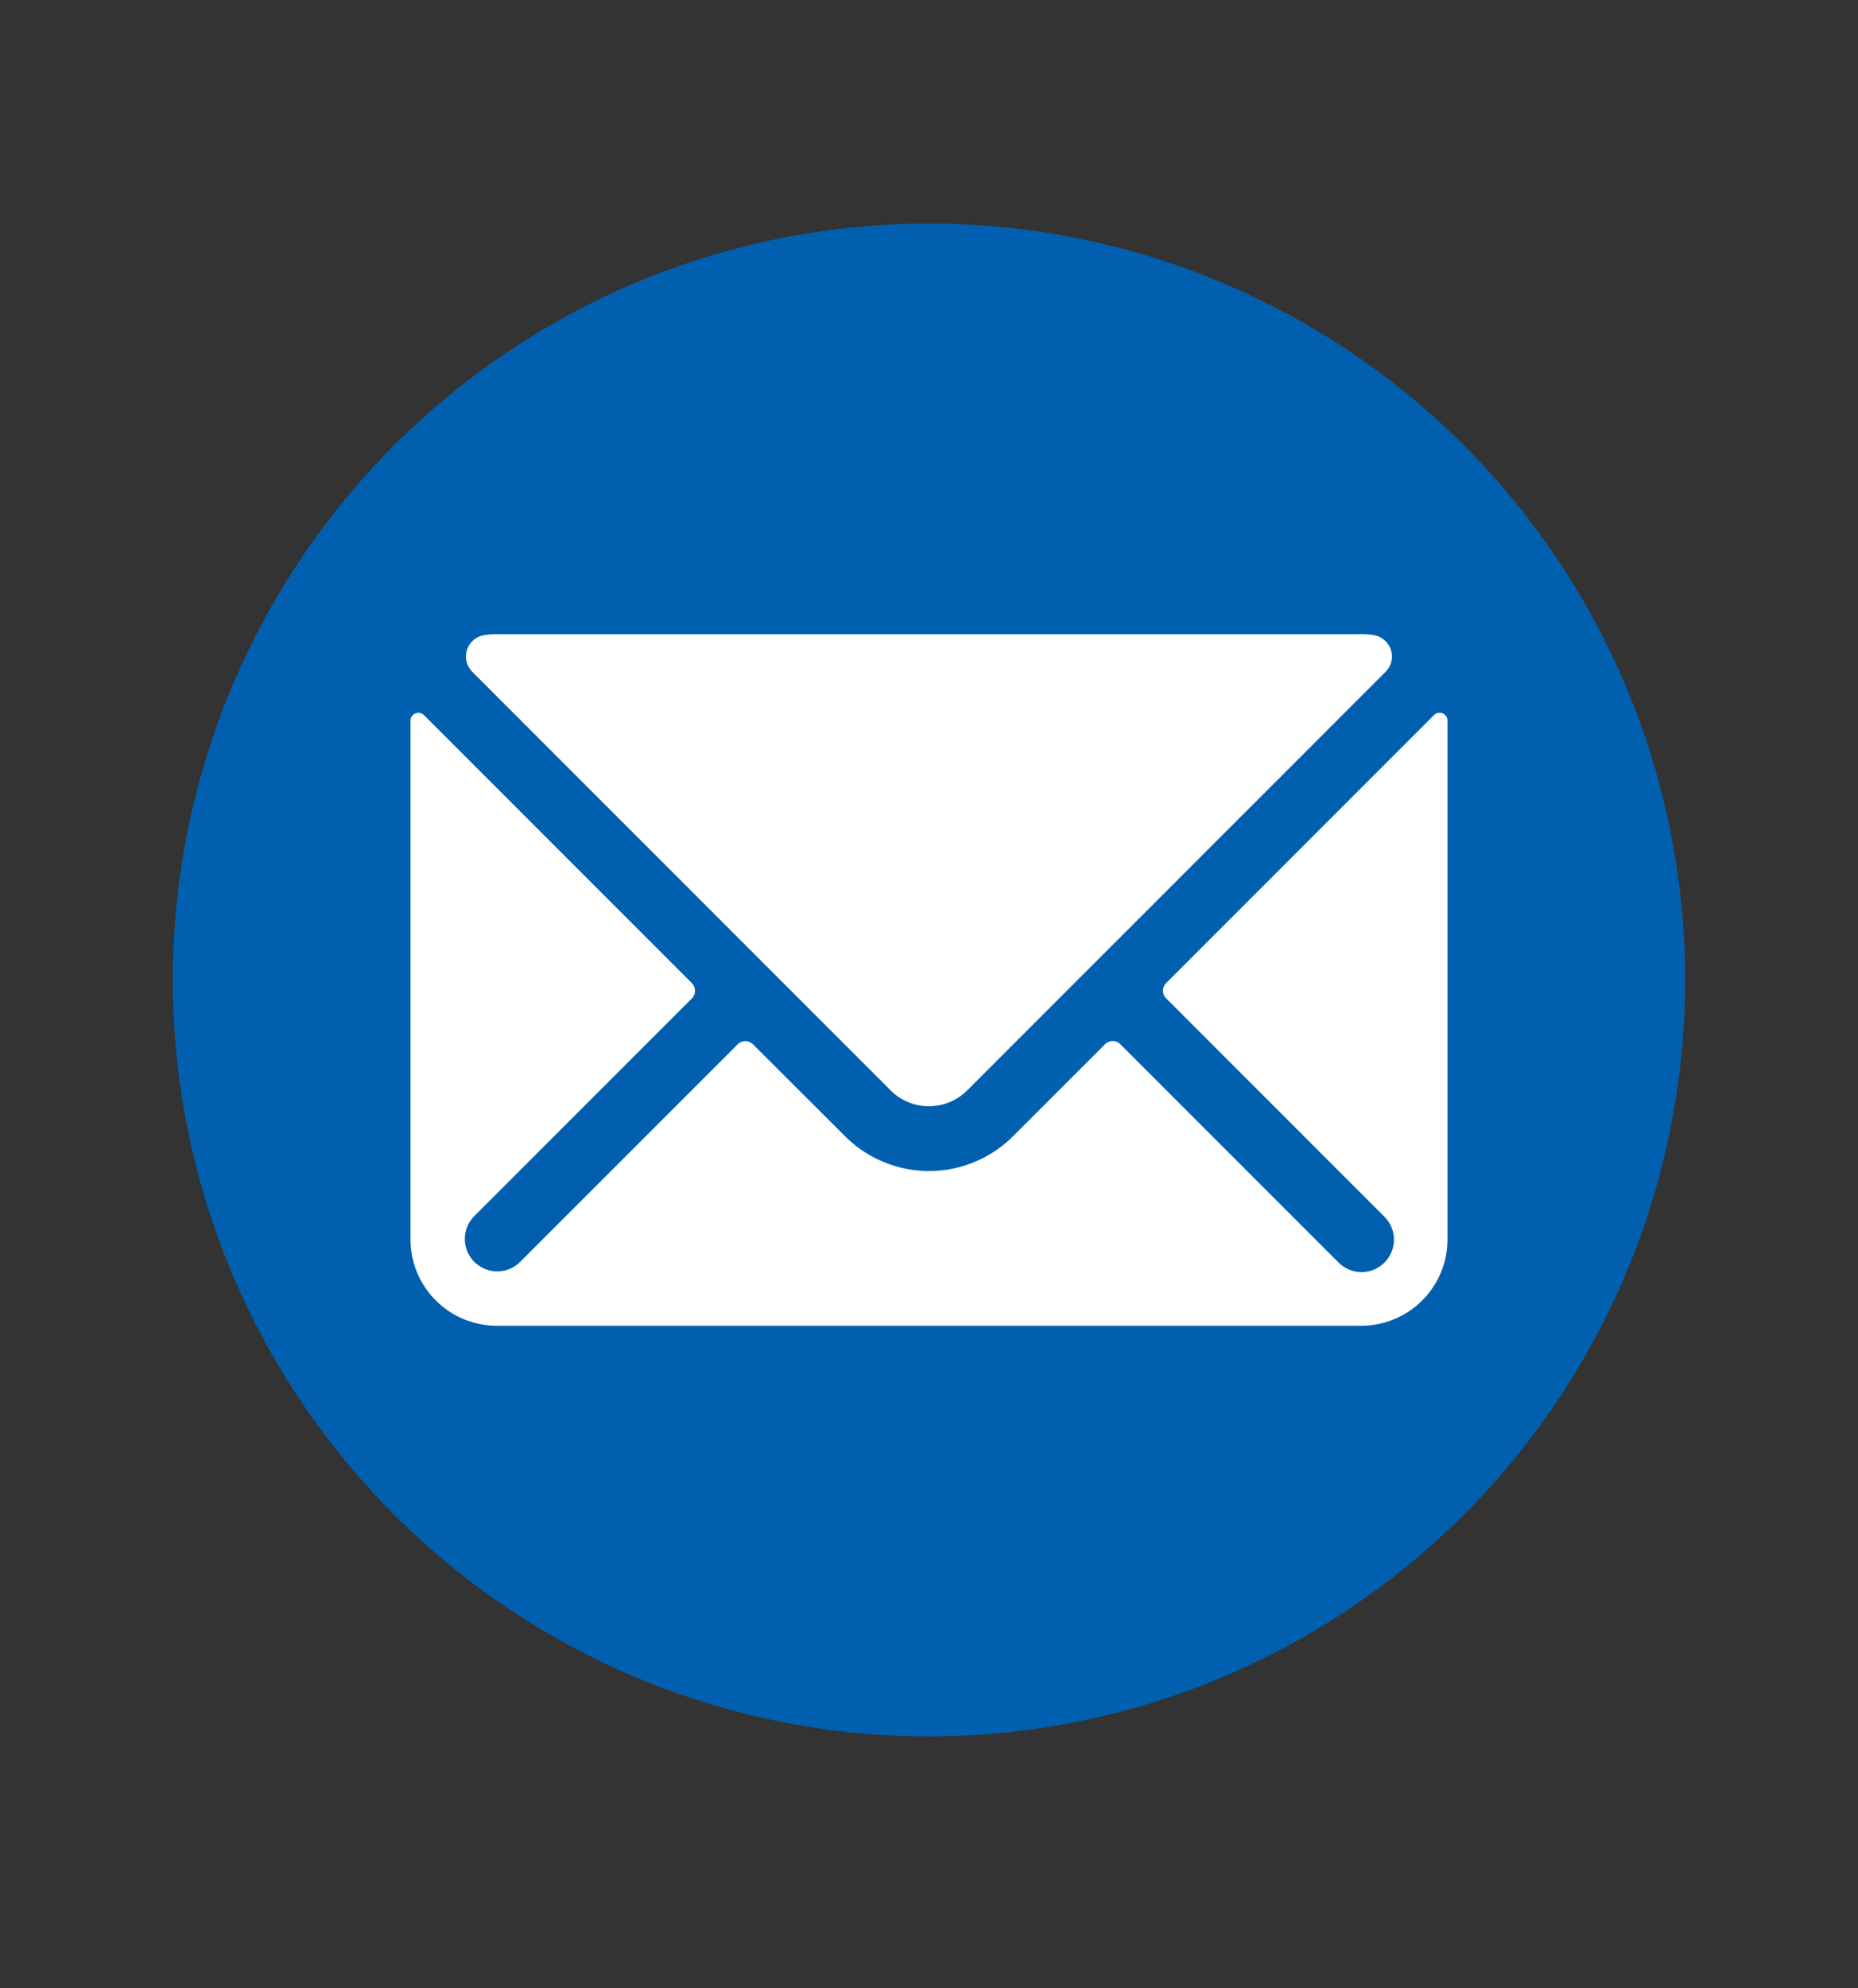
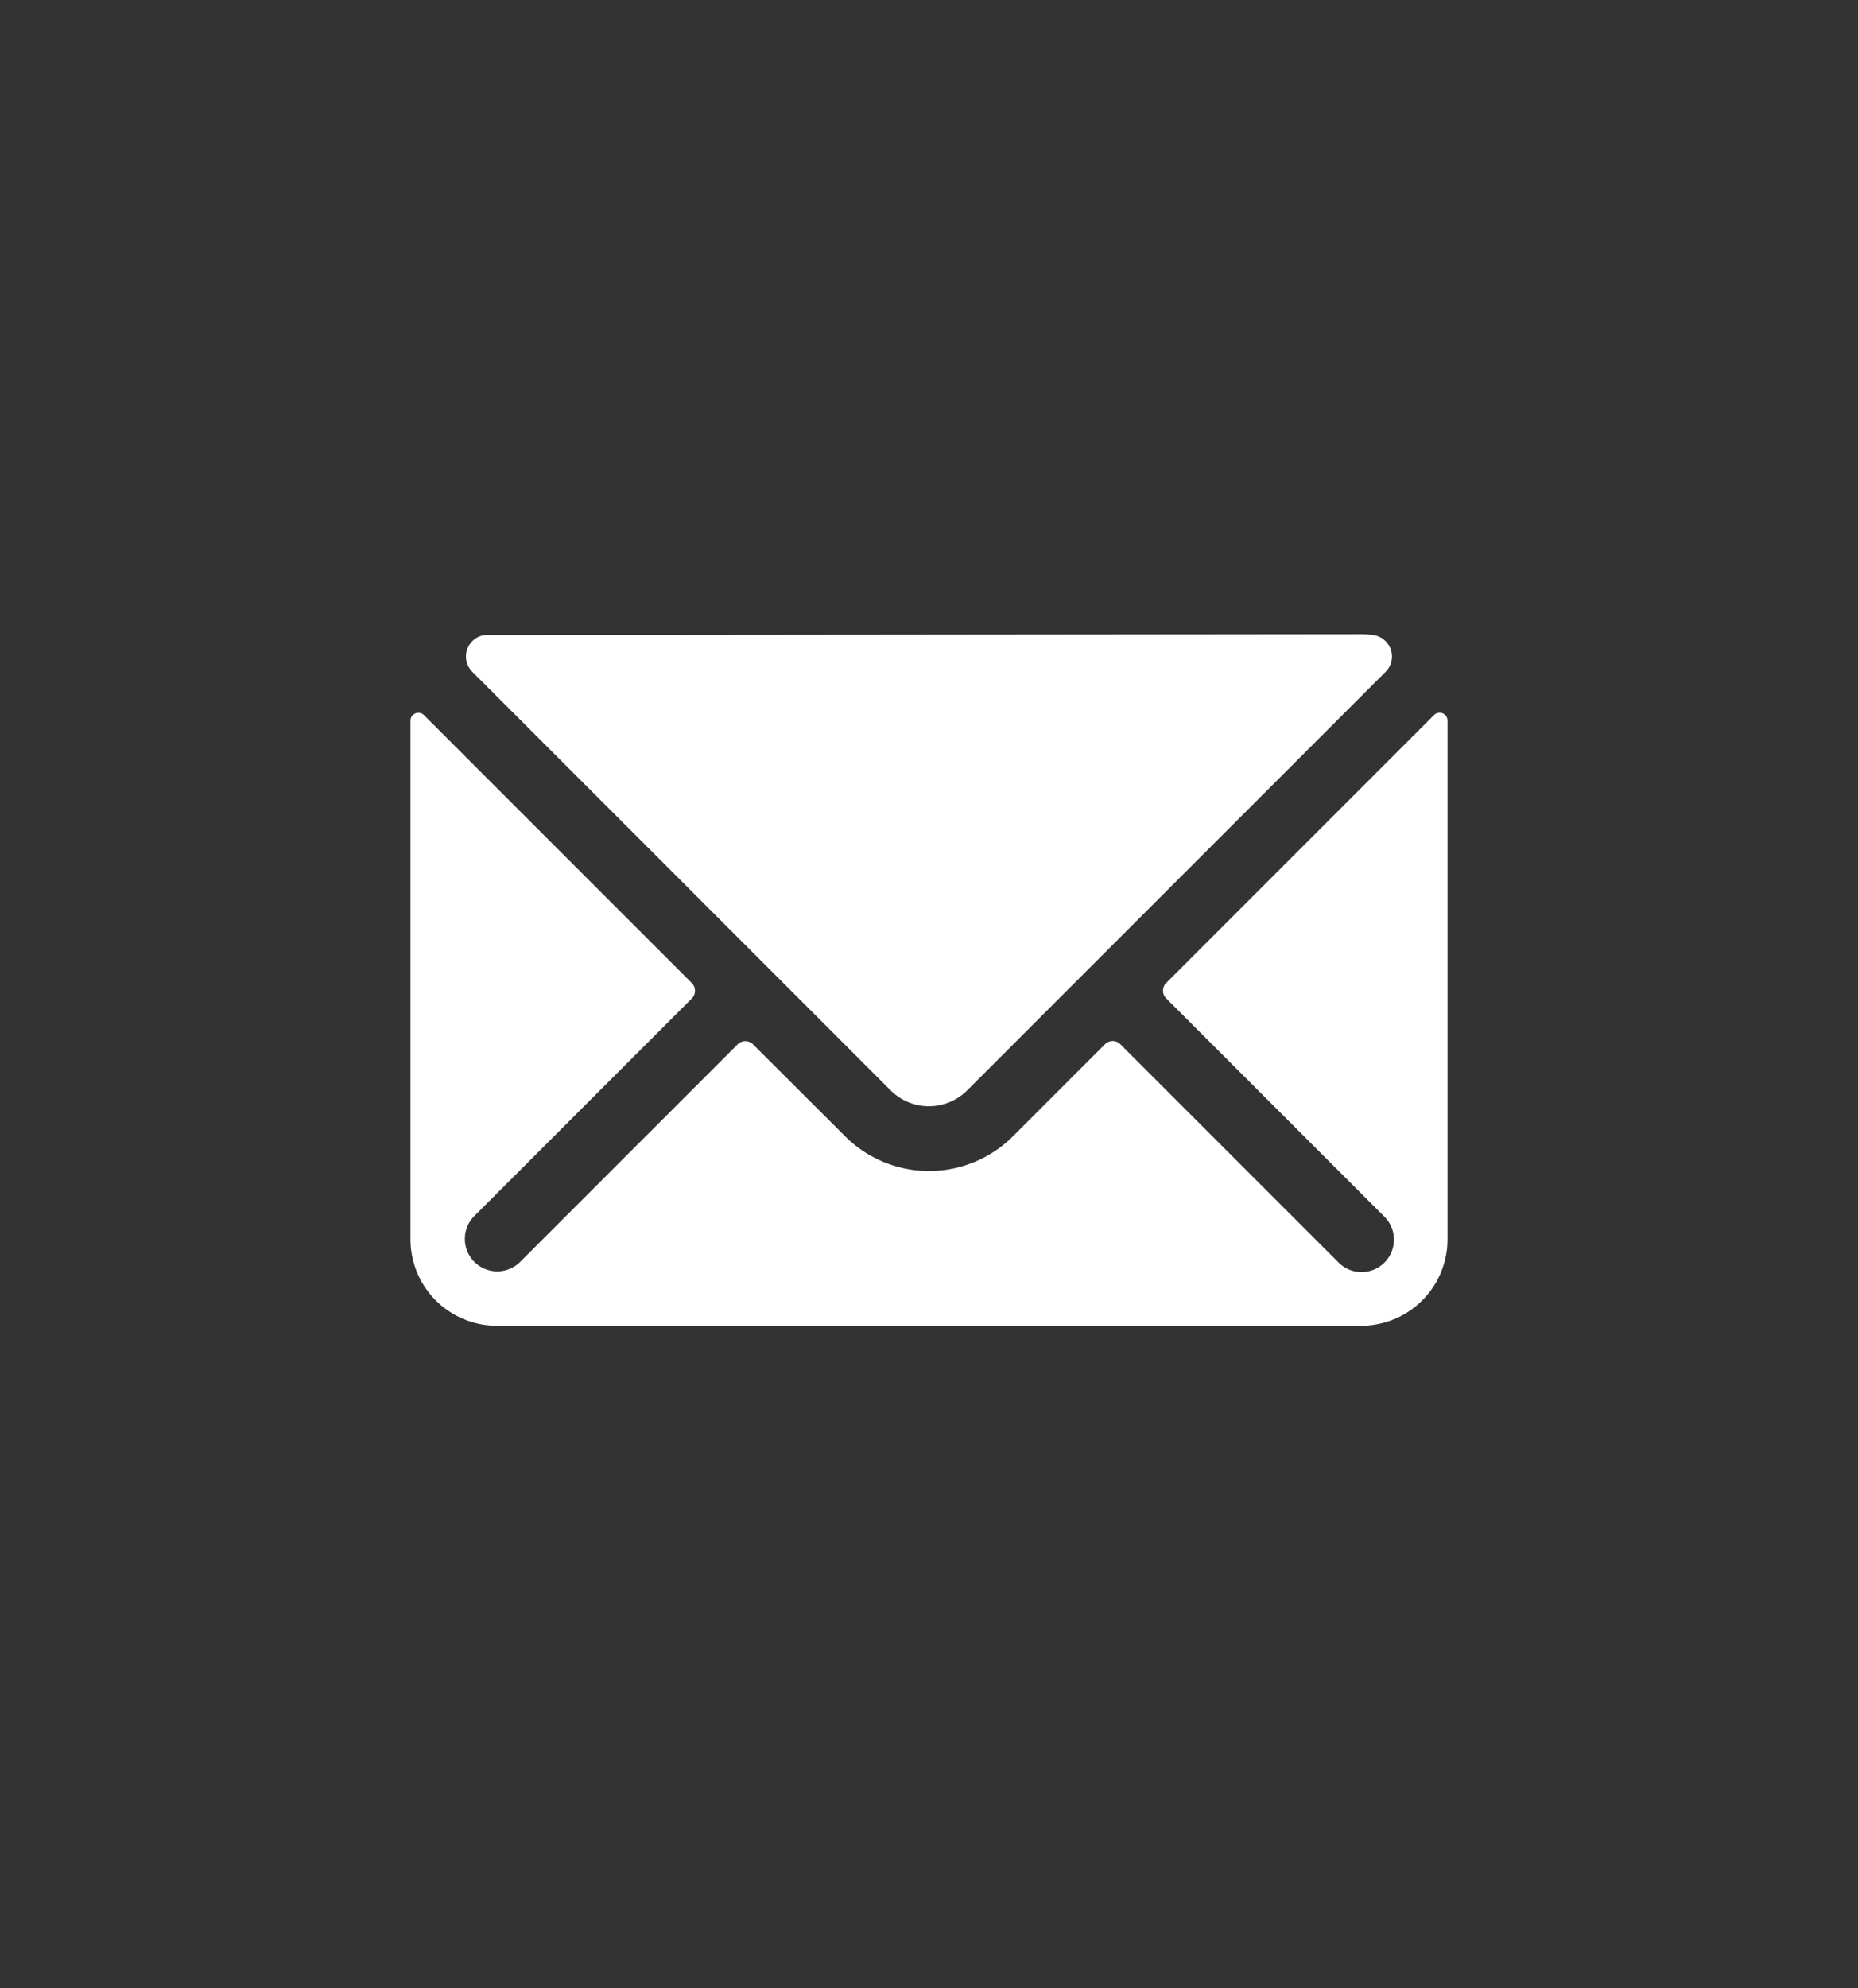
<svg xmlns="http://www.w3.org/2000/svg" width="43" height="46" viewBox="0 0 43 46">
  <rect x="0" y="0" width="43" height="46" fill="#333333" stroke="none" />
  <g fill="none" fill-rule="evenodd" transform="translate(4 5.172)">
-     <circle cx="17.5" cy="17.5" r="17.5" fill="#0060AF" />
-     <path fill="#FFF" fill-rule="nonzero" d="M29.335 11.318l.053.014a.18.18 0 0 1 .112.168v12a2 2 0 0 1-2 2h-20a2 2 0 0 1-2-2v-12a.18.18 0 0 1 .112-.166.18.18 0 0 1 .2.039l6.2 6.2a.252.252 0 0 1 0 .354L6.969 22.97a.75.75 0 0 0 1.06 1.061l5.043-5.043a.252.252 0 0 1 .354 0l2.131 2.127a2.75 2.75 0 0 0 3.888 0l2.129-2.129a.25.25 0 0 1 .354 0l5.043 5.043a.75.75 0 1 0 1.06-1.061l-5.043-5.043a.252.252 0 0 1 0-.354l6.2-6.2a.181.181 0 0 1 .2-.039zM27.5 9.5c.096 0 .192.007.287.021a.501.501 0 0 1 .281.849l-9.686 9.686a1.252 1.252 0 0 1-1.768 0L6.93 10.37a.501.501 0 0 1 .281-.849c.096-.014.192-.021.289-.021z" />
+     <path fill="#FFF" fill-rule="nonzero" d="M29.335 11.318l.053.014a.18.18 0 0 1 .112.168v12a2 2 0 0 1-2 2h-20a2 2 0 0 1-2-2v-12a.18.18 0 0 1 .112-.166.18.18 0 0 1 .2.039l6.2 6.2a.252.252 0 0 1 0 .354L6.969 22.97a.75.75 0 0 0 1.06 1.061l5.043-5.043a.252.252 0 0 1 .354 0l2.131 2.127a2.75 2.75 0 0 0 3.888 0l2.129-2.129a.25.25 0 0 1 .354 0l5.043 5.043a.75.75 0 1 0 1.06-1.061l-5.043-5.043a.252.252 0 0 1 0-.354l6.2-6.2a.181.181 0 0 1 .2-.039zM27.5 9.5c.096 0 .192.007.287.021a.501.501 0 0 1 .281.849l-9.686 9.686a1.252 1.252 0 0 1-1.768 0L6.93 10.37a.501.501 0 0 1 .281-.849z" />
  </g>
</svg>